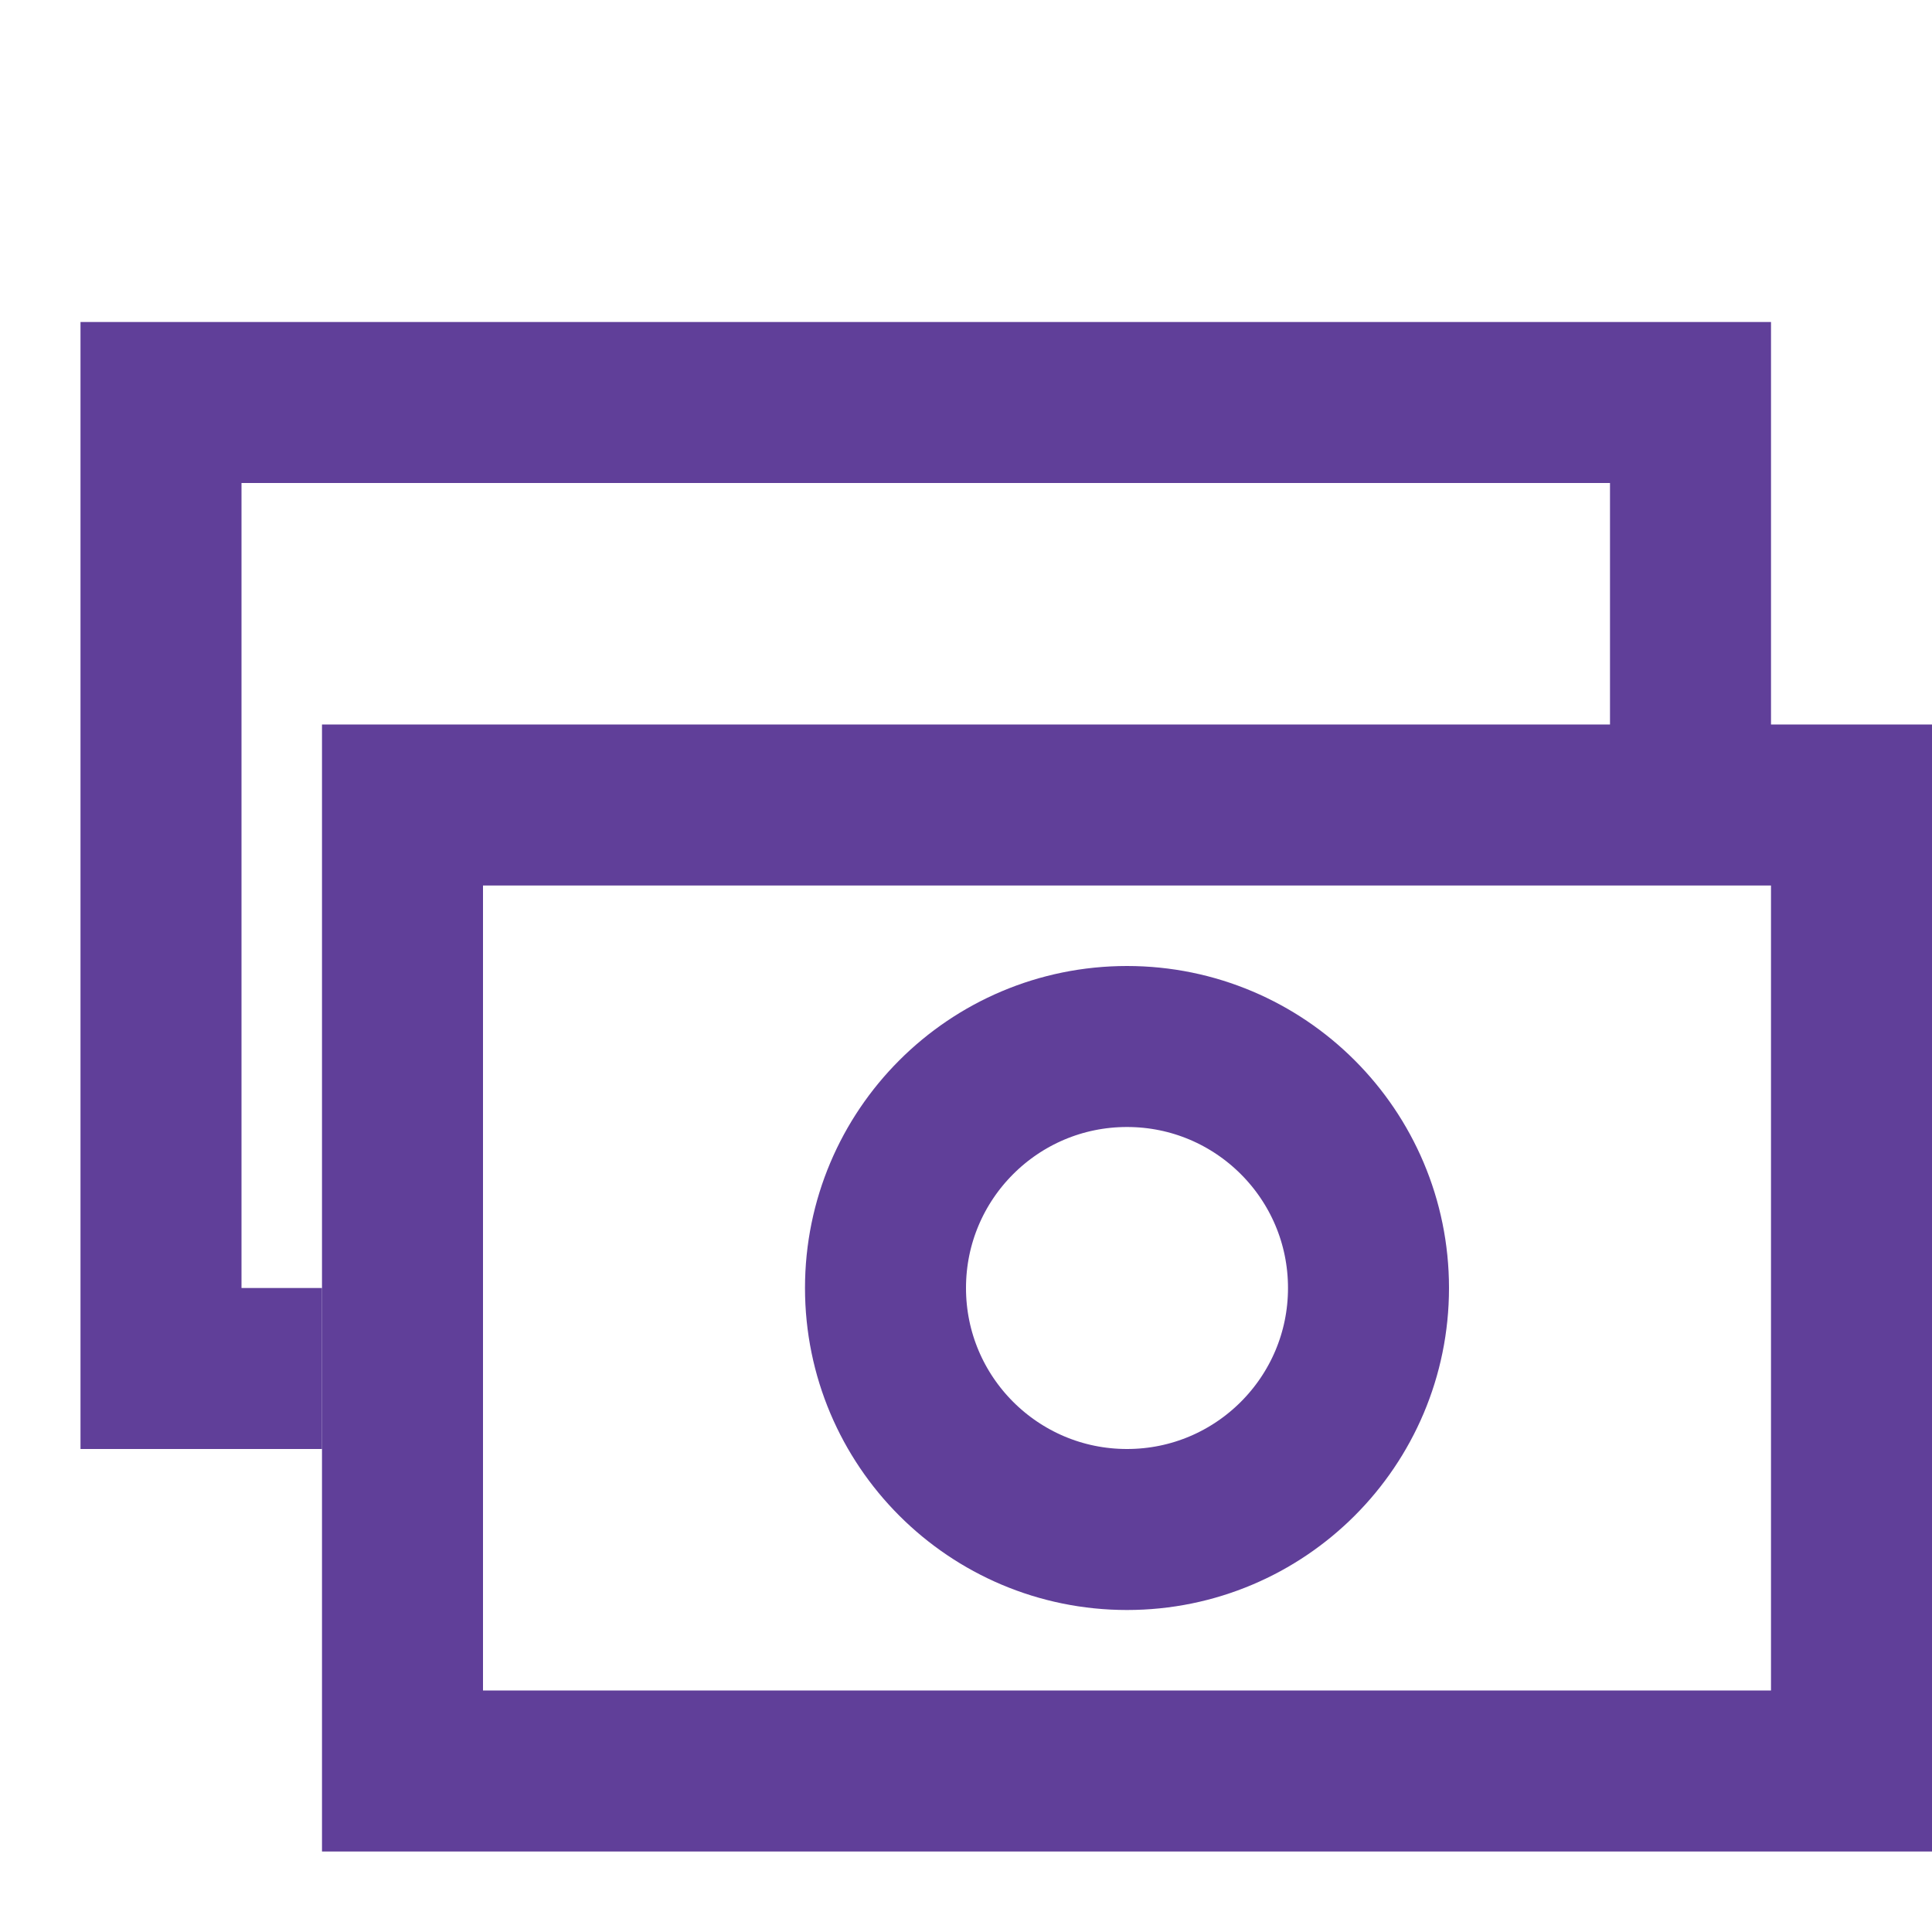
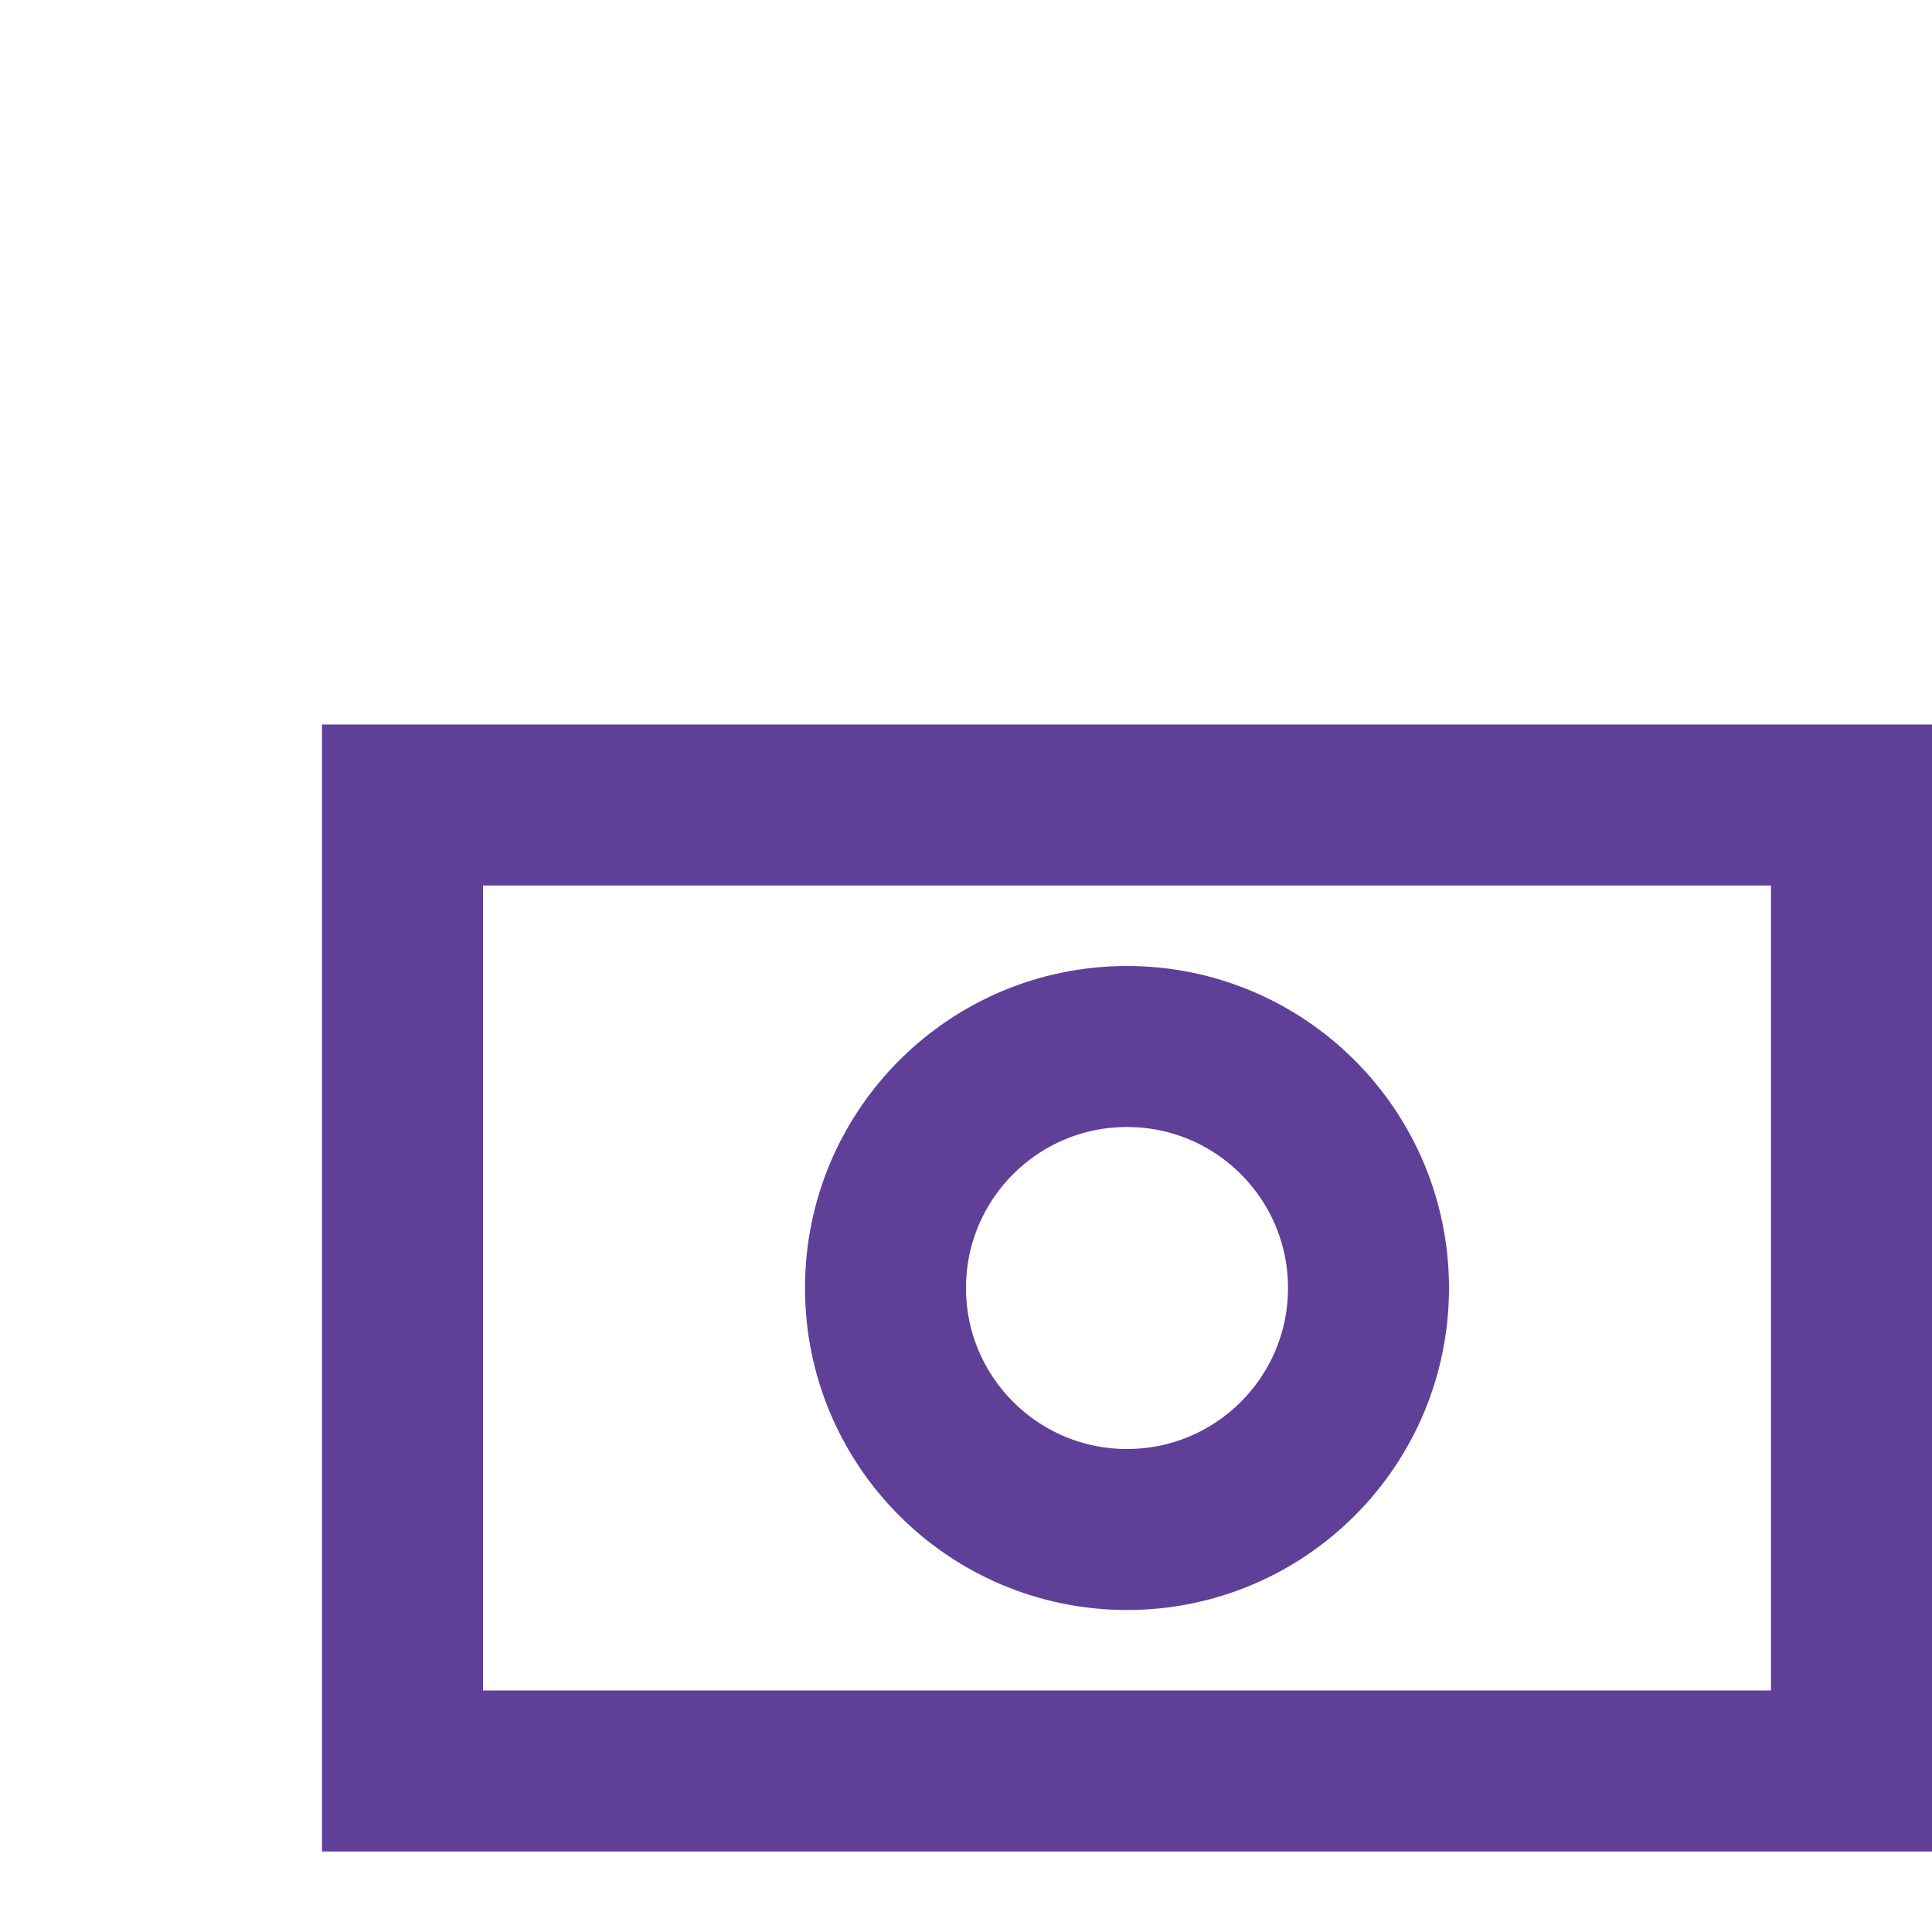
<svg xmlns="http://www.w3.org/2000/svg" width="24" height="24" viewBox="0 0 24 24" fill="none">
  <g clip-path="url(#clip0_573_536)">
    <g clip-path="url(#clip1_573_536)">
      <rect x="5" y="10" width="18" height="12" stroke="#603F99" stroke-width="2" />
-       <path fill-rule="evenodd" clip-rule="evenodd" d="M3 6H20V9.833H22V6V4H20H3H1V6V16V18H3H4V16H3V6Z" fill="#603F99" />
      <circle cx="14" cy="16" r="3" stroke="#603F99" stroke-width="2" />
    </g>
  </g>
  <defs>
    <clipPath id="clip0_573_536">
      <rect width="24" height="24" fill="white" />
    </clipPath>
    <clipPath id="clip1_573_536">
      <rect width="24" height="24" fill="white" />
    </clipPath>
  </defs>
</svg>